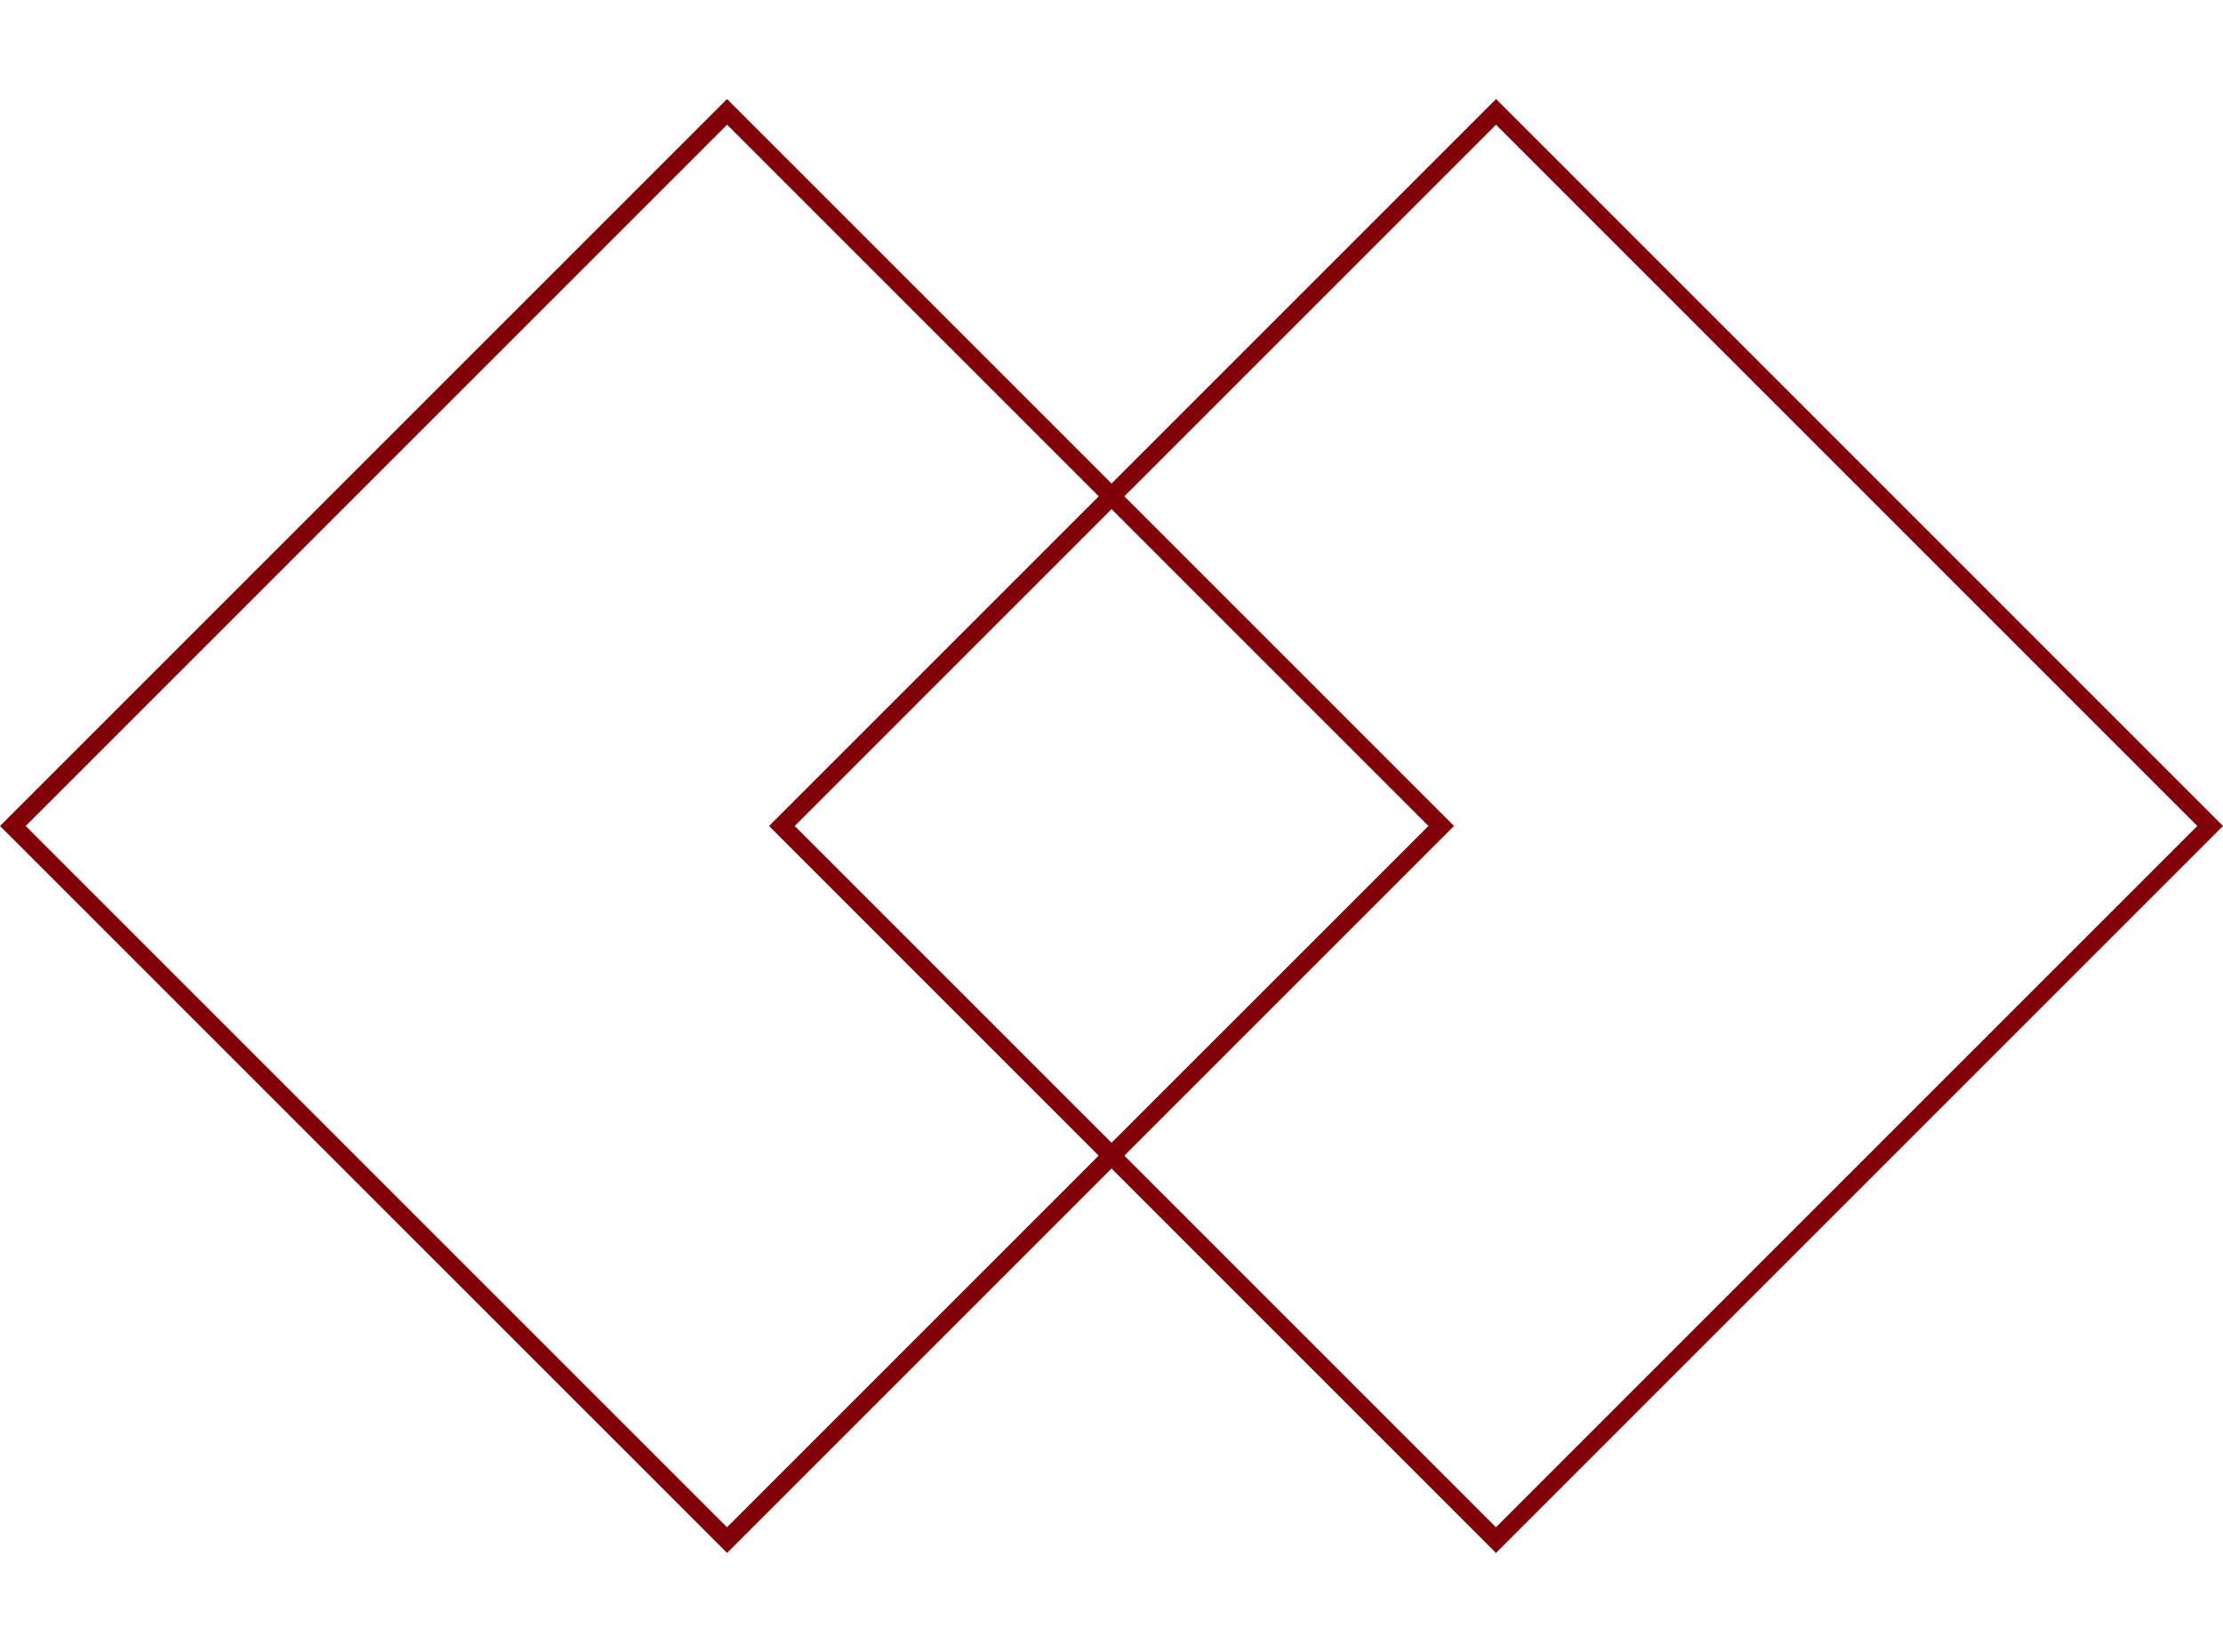
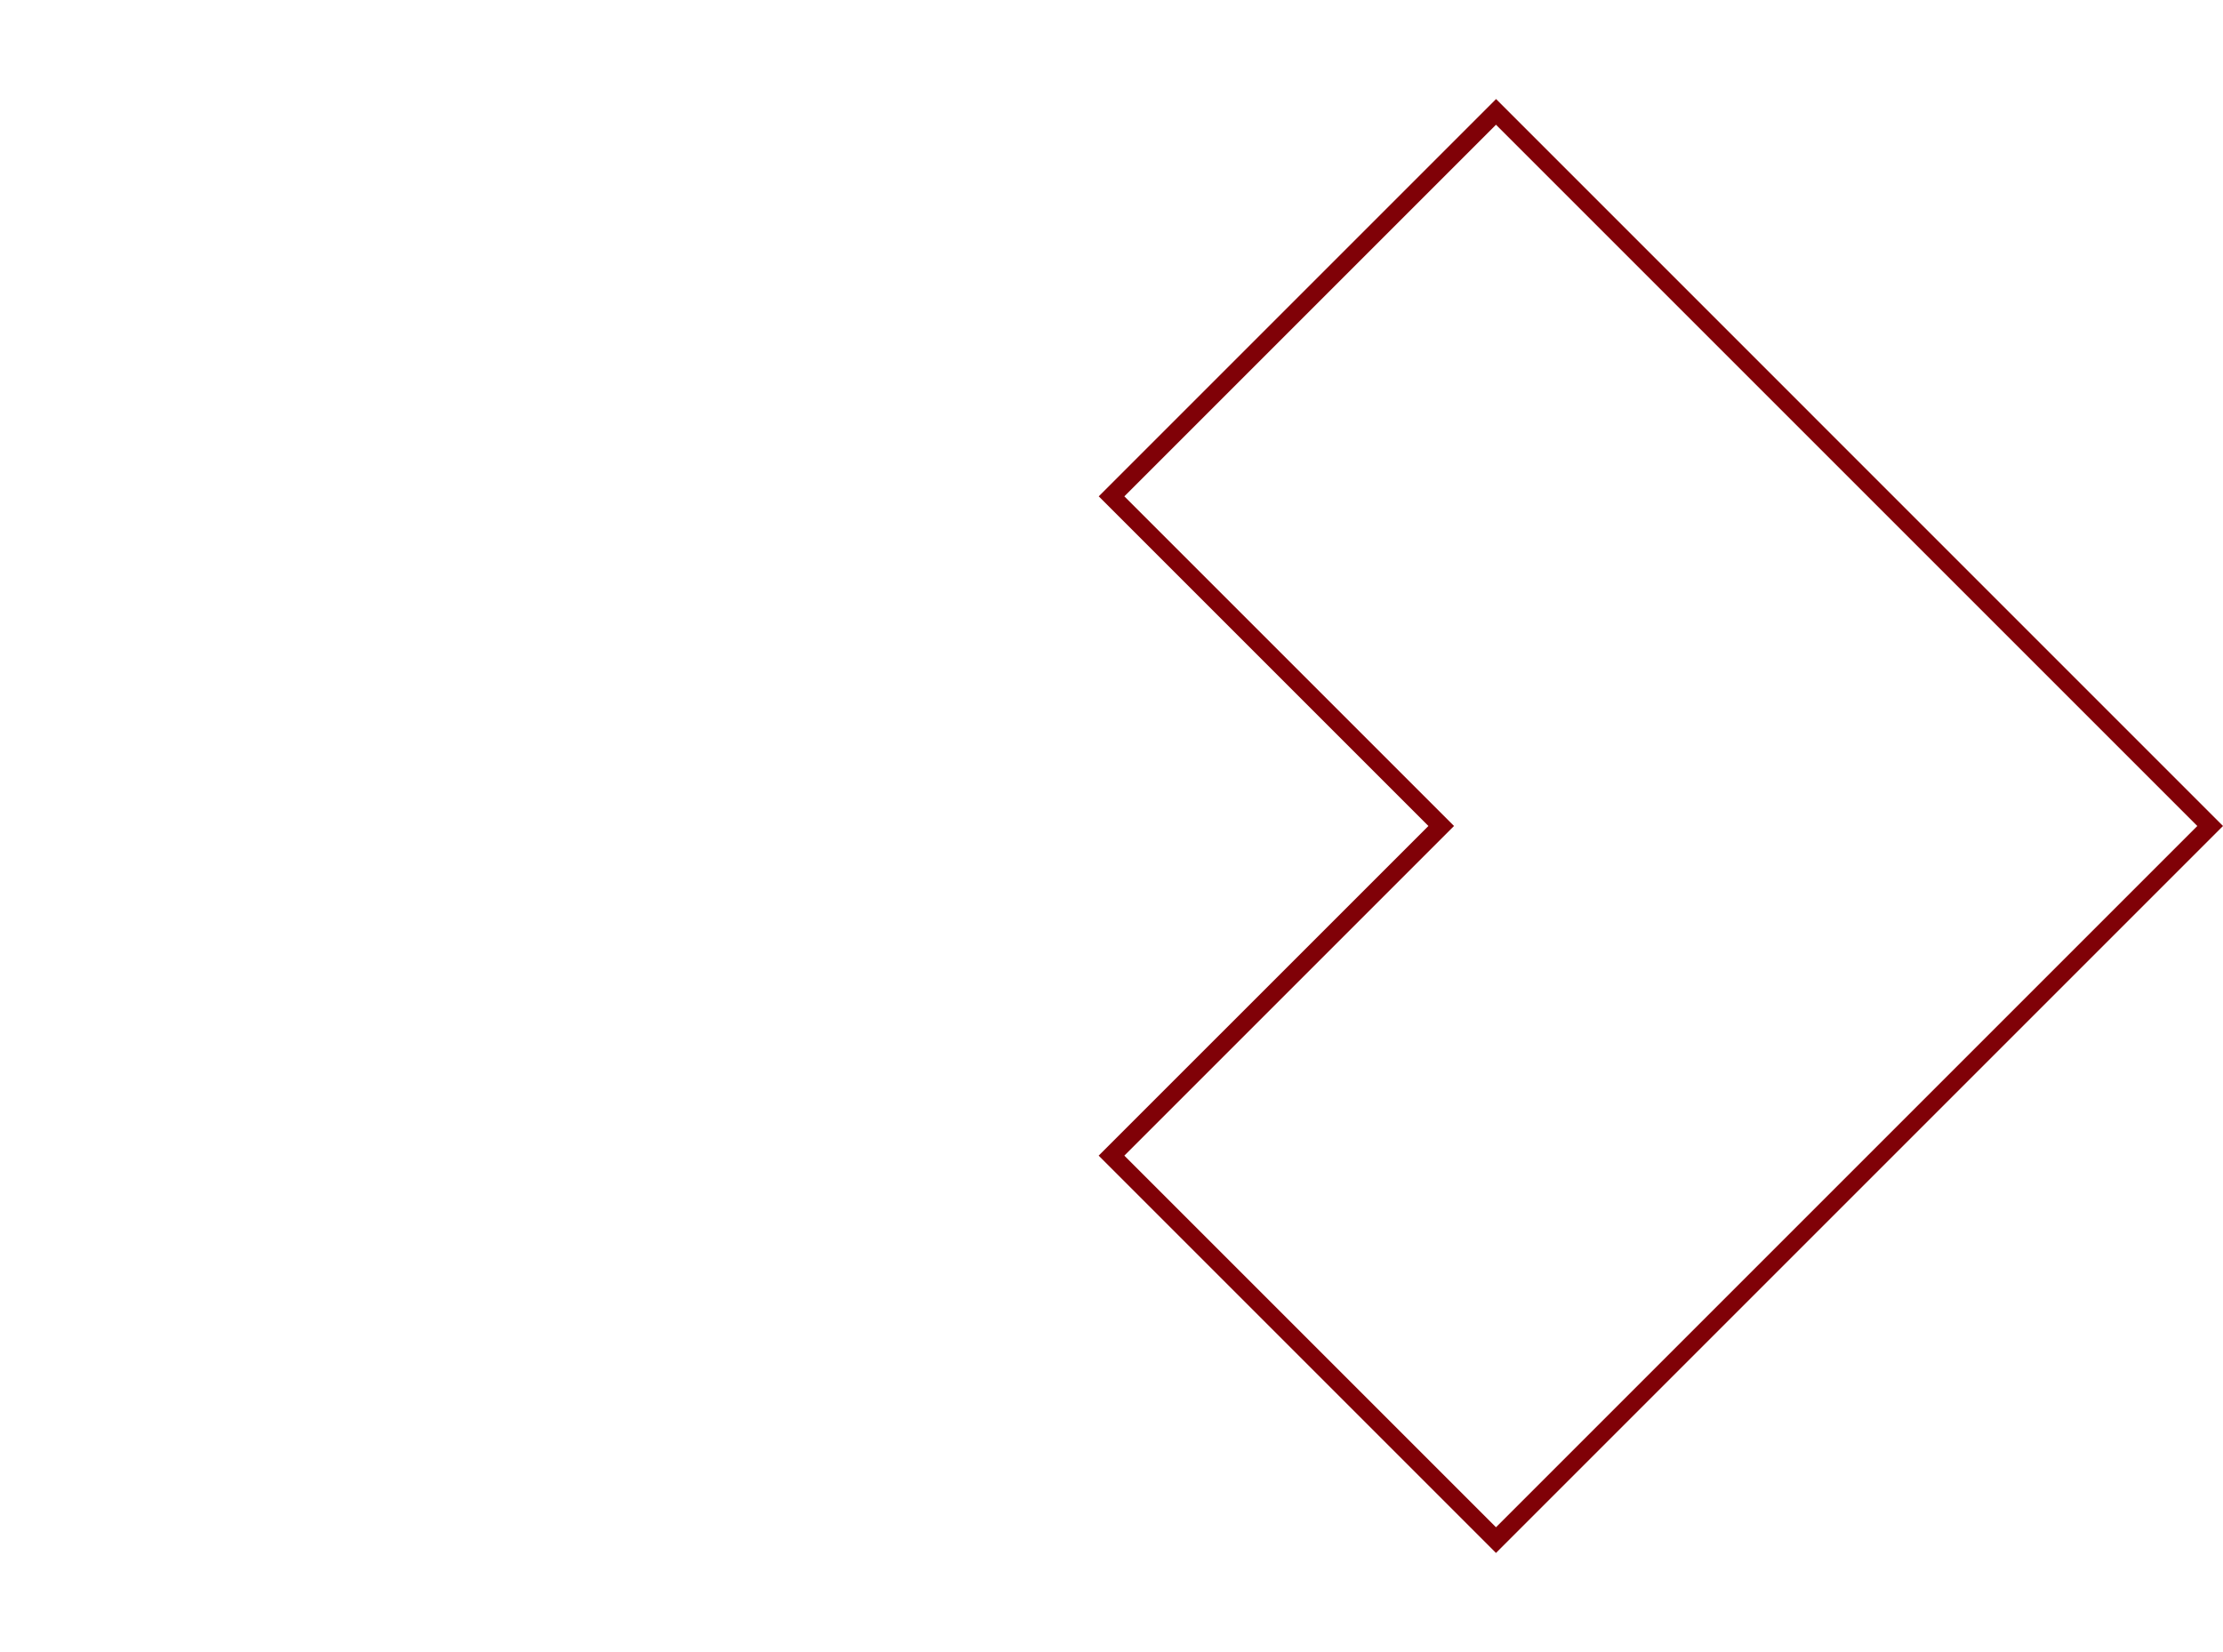
<svg xmlns="http://www.w3.org/2000/svg" version="1.1" id="Layer_1" x="0px" y="0px" width="26.911px" height="20px" viewBox="4.544 0 26.911 20" enable-background="new 4.544 0 26.911 20" xml:space="preserve">
-   <path fill="#800107" d="M13.346,18.801L4.544,10l8.801-8.801l4.81,4.81L14.165,10l3.991,3.991L13.346,18.801z M4.855,10l8.49,8.49  l4.499-4.499L13.854,10l3.991-3.991L13.346,1.51L4.855,10z" />
  <path fill="#800107" d="M22.654,18.801l-4.81-4.81L21.836,10l-3.991-3.991l4.81-4.81L31.455,10L22.654,18.801z M18.155,13.991  l4.499,4.499l8.49-8.49l-8.49-8.49l-4.499,4.499L22.146,10L18.155,13.991z" />
</svg>